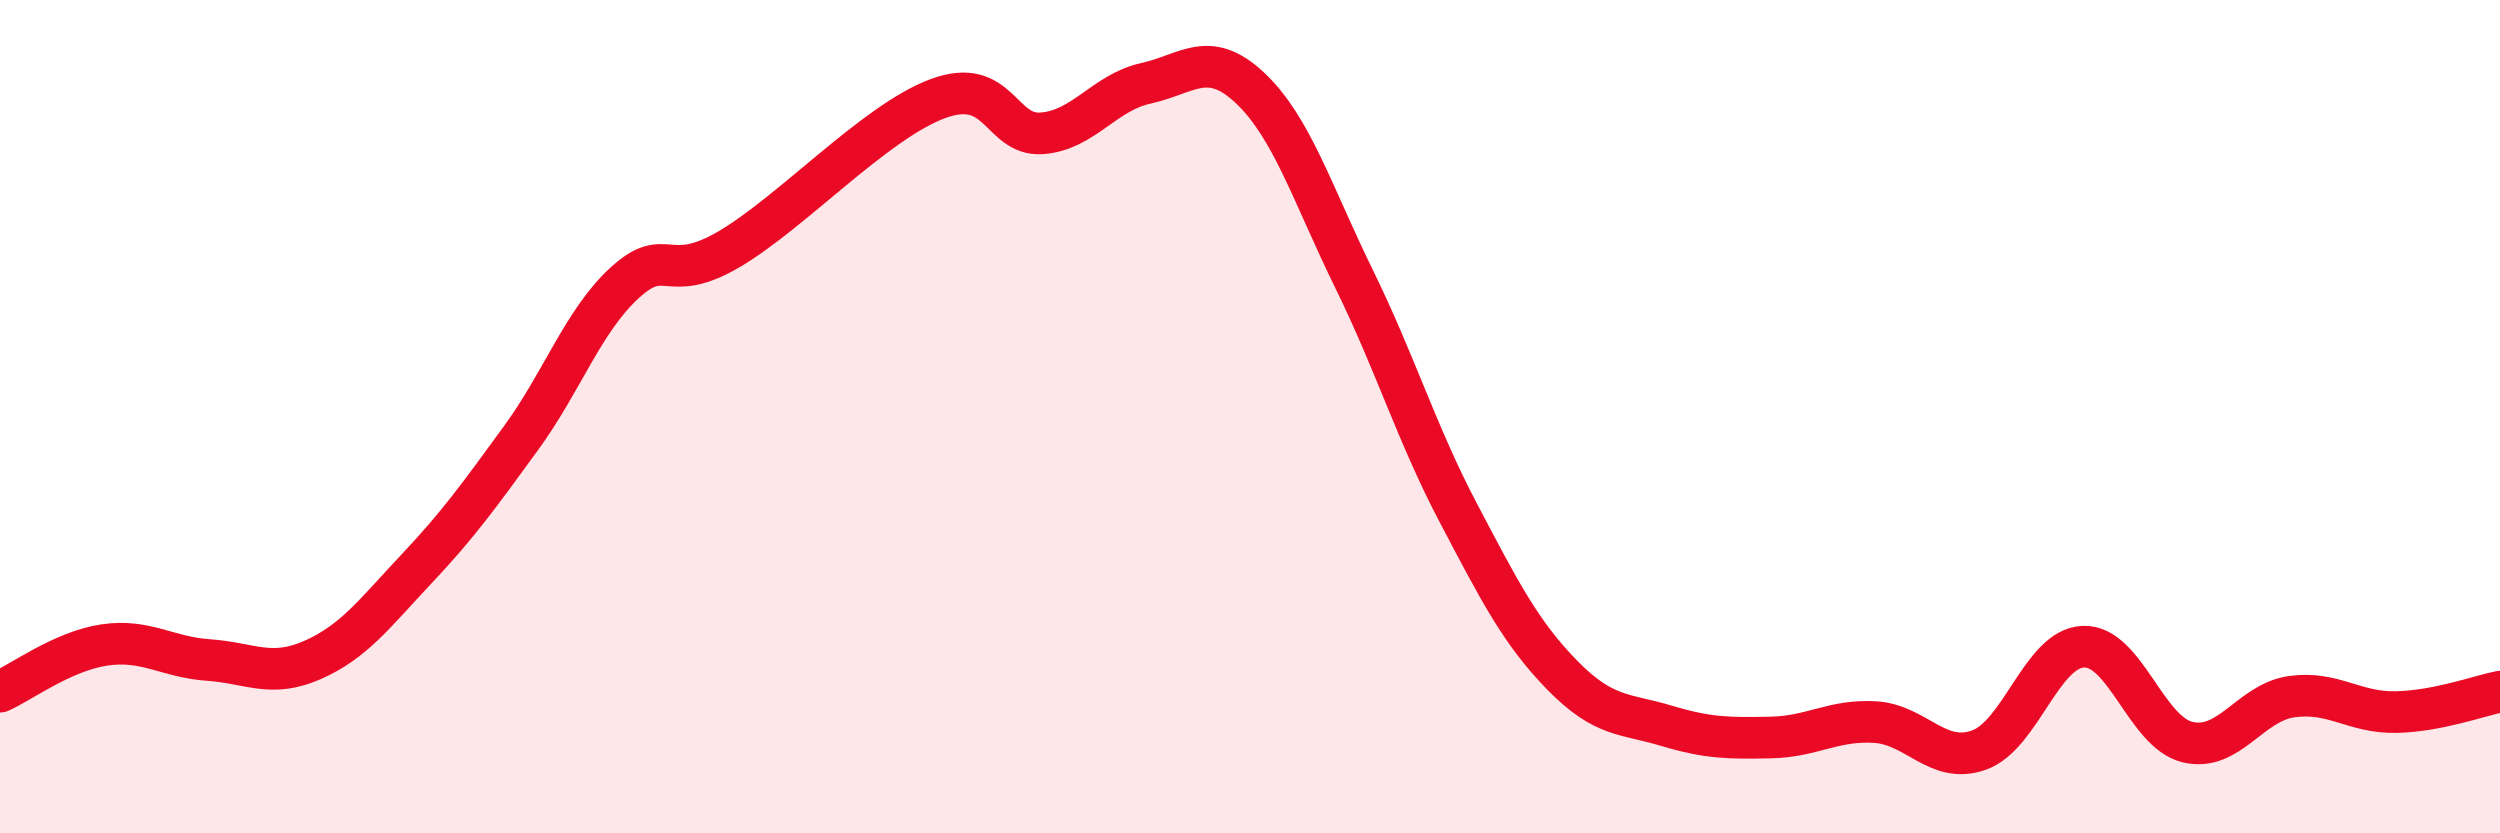
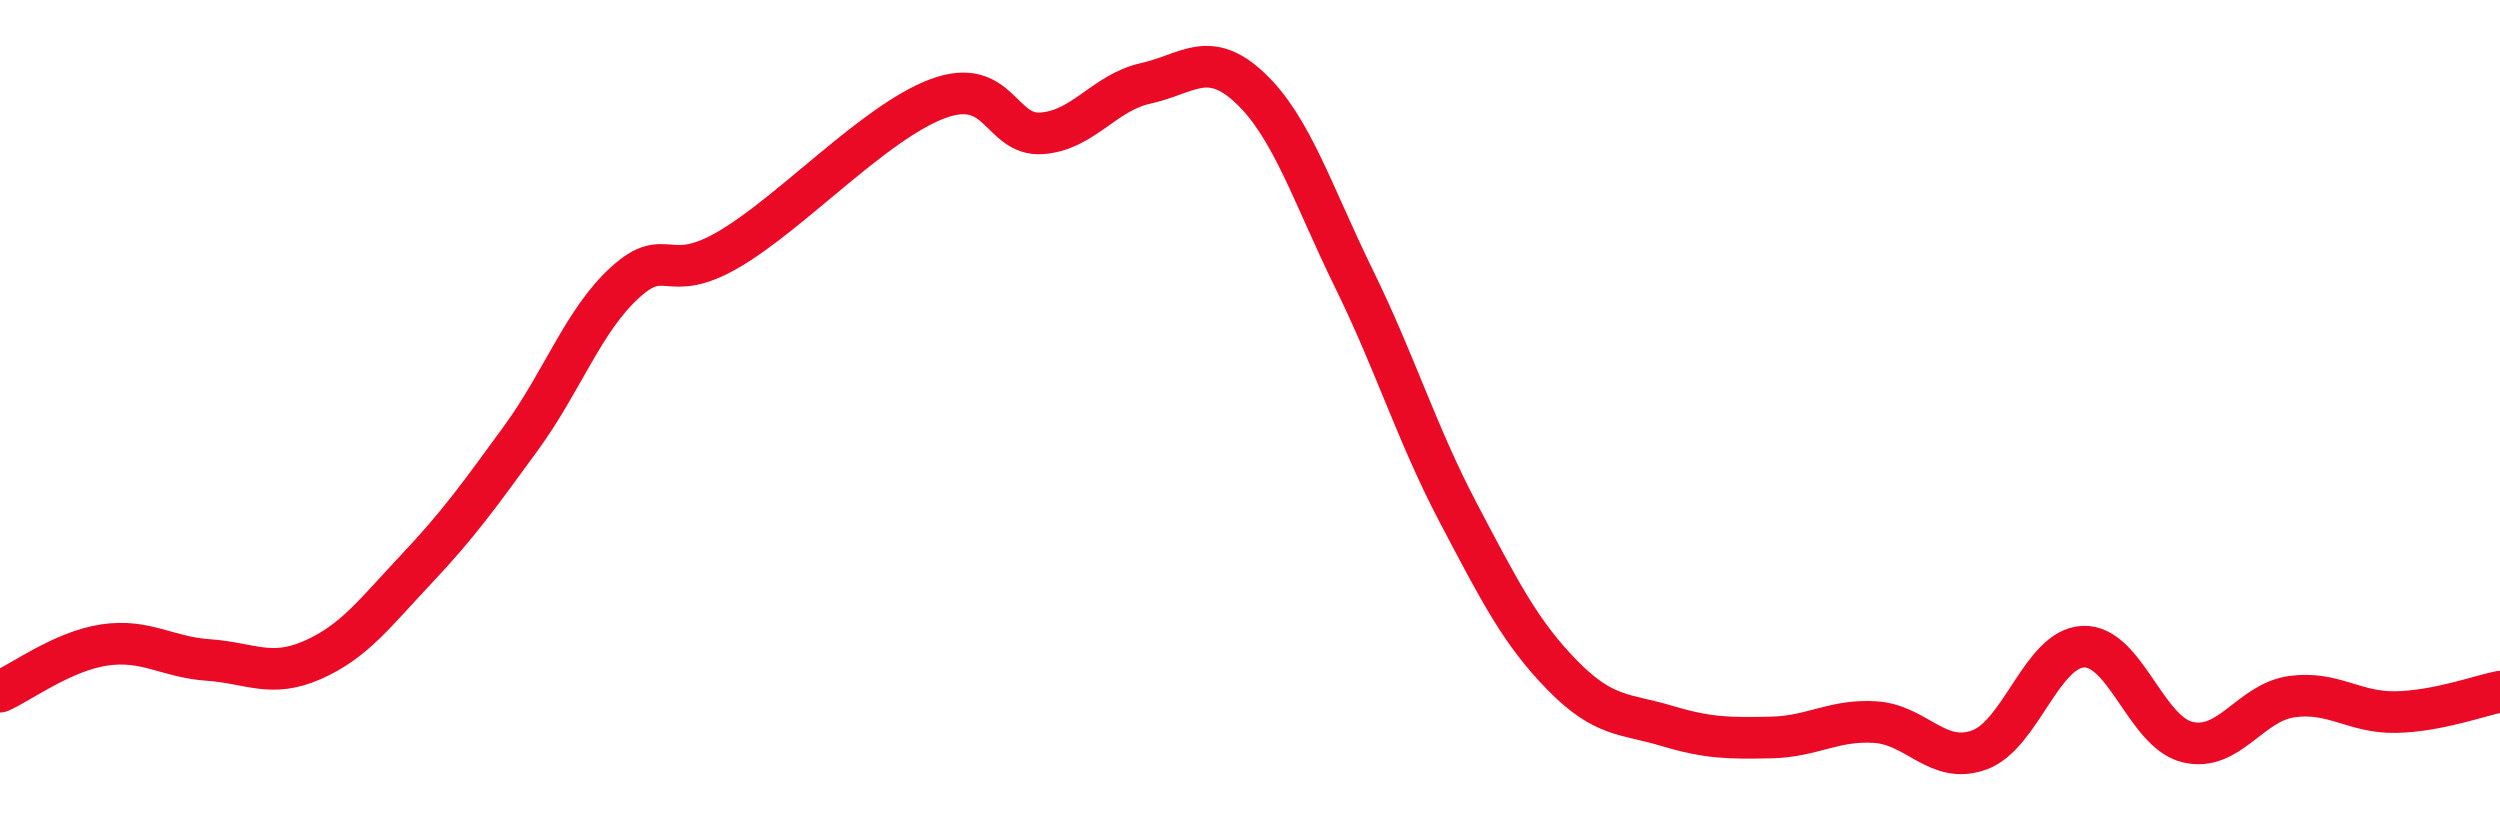
<svg xmlns="http://www.w3.org/2000/svg" width="60" height="20" viewBox="0 0 60 20">
-   <path d="M 0,16.6 C 0.5,16.38 1.5,15.63 2.5,15.48 C 3.5,15.33 4,15.77 5,15.84 C 6,15.91 6.5,16.28 7.5,15.84 C 8.5,15.4 9,14.71 10,13.65 C 11,12.59 11.5,11.89 12.5,10.52 C 13.5,9.15 14,7.69 15,6.78 C 16,5.87 16,6.86 17.5,5.98 C 19,5.1 21,2.93 22.5,2.37 C 24,1.81 24,3.27 25,3.2 C 26,3.13 26.5,2.22 27.5,2 C 28.5,1.78 29,1.17 30,2.11 C 31,3.05 31.5,4.66 32.5,6.7 C 33.5,8.74 34,10.41 35,12.31 C 36,14.21 36.5,15.19 37.5,16.21 C 38.5,17.23 39,17.12 40,17.42 C 41,17.72 41.5,17.72 42.5,17.7 C 43.5,17.68 44,17.27 45,17.33 C 46,17.39 46.5,18.36 47.5,18 C 48.5,17.64 49,15.56 50,15.52 C 51,15.48 51.5,17.57 52.5,17.81 C 53.5,18.05 54,16.86 55,16.72 C 56,16.58 56.5,17.11 57.5,17.09 C 58.5,17.07 59.5,16.7 60,16.6L60 20L0 20Z" fill="#EB0A25" opacity="0.1" stroke-linecap="round" stroke-linejoin="round" />
  <path d="M 0,16.6 C 0.5,16.38 1.5,15.63 2.5,15.48 C 3.5,15.33 4,15.77 5,15.84 C 6,15.91 6.5,16.28 7.5,15.84 C 8.5,15.4 9,14.71 10,13.65 C 11,12.59 11.5,11.89 12.5,10.52 C 13.5,9.15 14,7.69 15,6.78 C 16,5.87 16,6.86 17.5,5.98 C 19,5.1 21,2.93 22.5,2.37 C 24,1.81 24,3.27 25,3.2 C 26,3.13 26.5,2.22 27.5,2 C 28.5,1.78 29,1.17 30,2.11 C 31,3.05 31.5,4.66 32.5,6.7 C 33.5,8.74 34,10.41 35,12.31 C 36,14.21 36.5,15.19 37.5,16.21 C 38.5,17.23 39,17.12 40,17.42 C 41,17.72 41.5,17.72 42.5,17.7 C 43.5,17.68 44,17.27 45,17.33 C 46,17.39 46.5,18.36 47.5,18 C 48.5,17.64 49,15.56 50,15.52 C 51,15.48 51.5,17.57 52.5,17.81 C 53.5,18.05 54,16.86 55,16.72 C 56,16.58 56.5,17.11 57.5,17.09 C 58.5,17.07 59.5,16.7 60,16.6" stroke="#EB0A25" stroke-width="1" fill="none" stroke-linecap="round" stroke-linejoin="round" />
</svg>